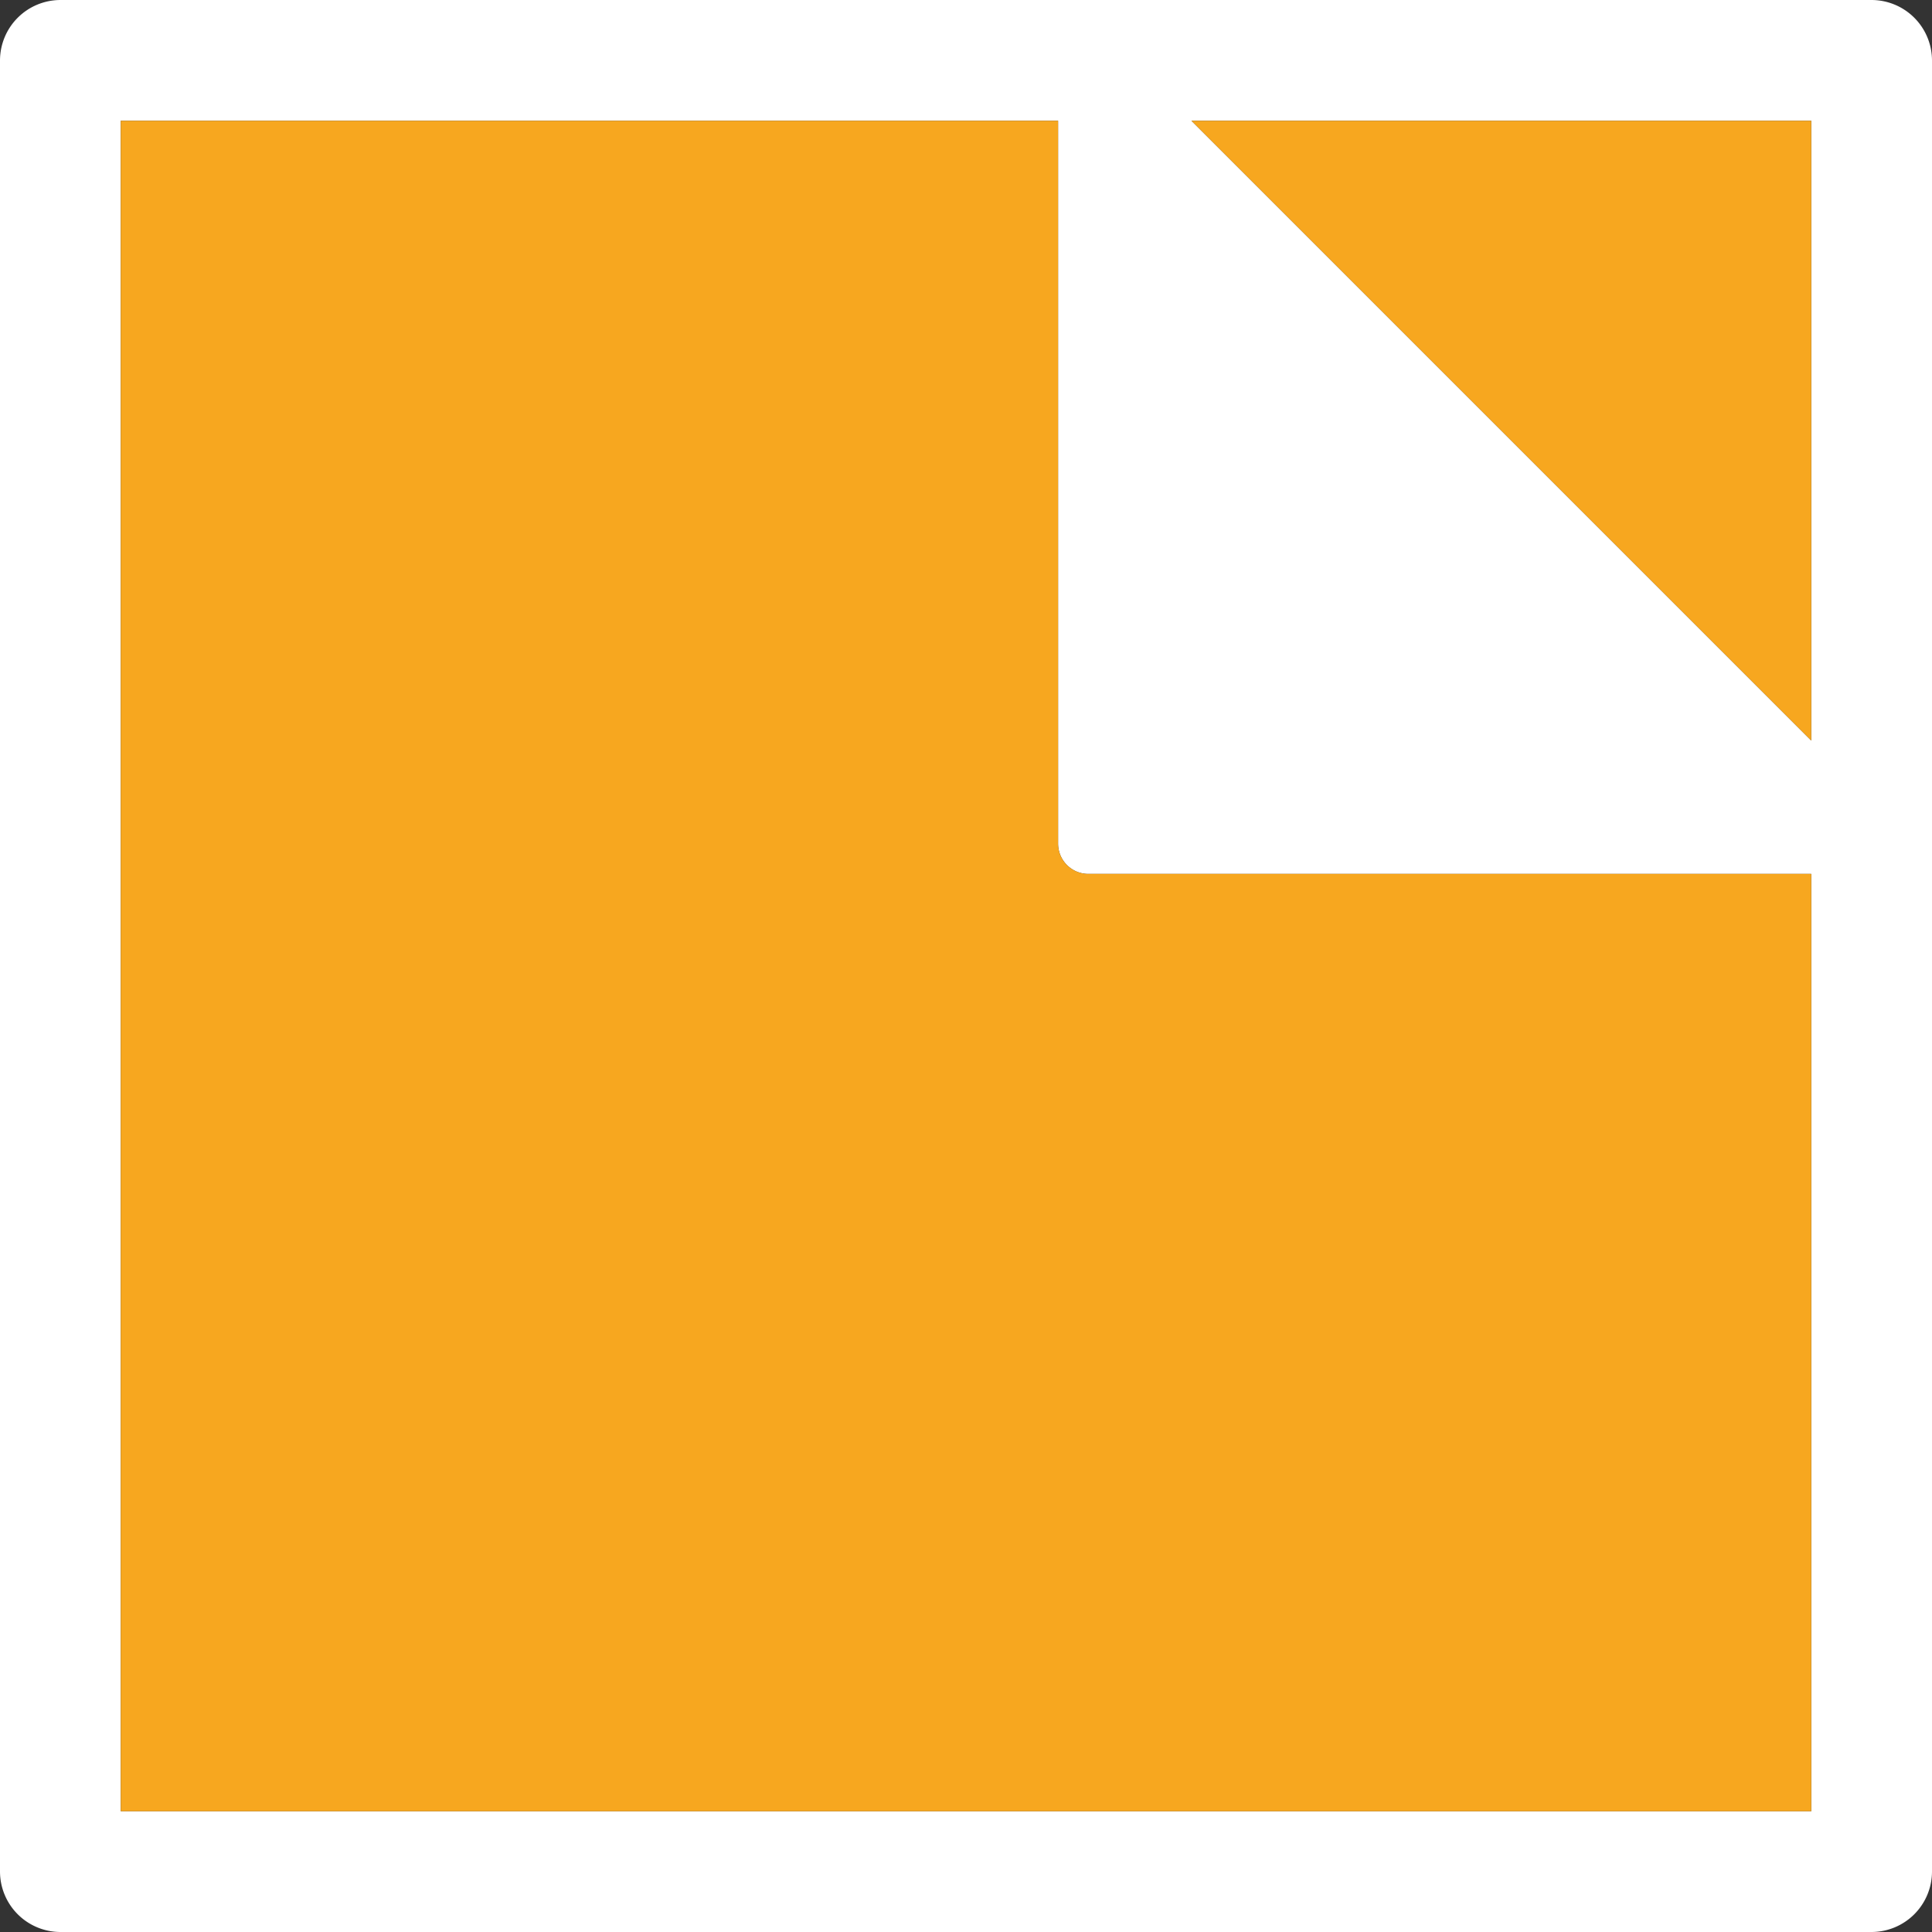
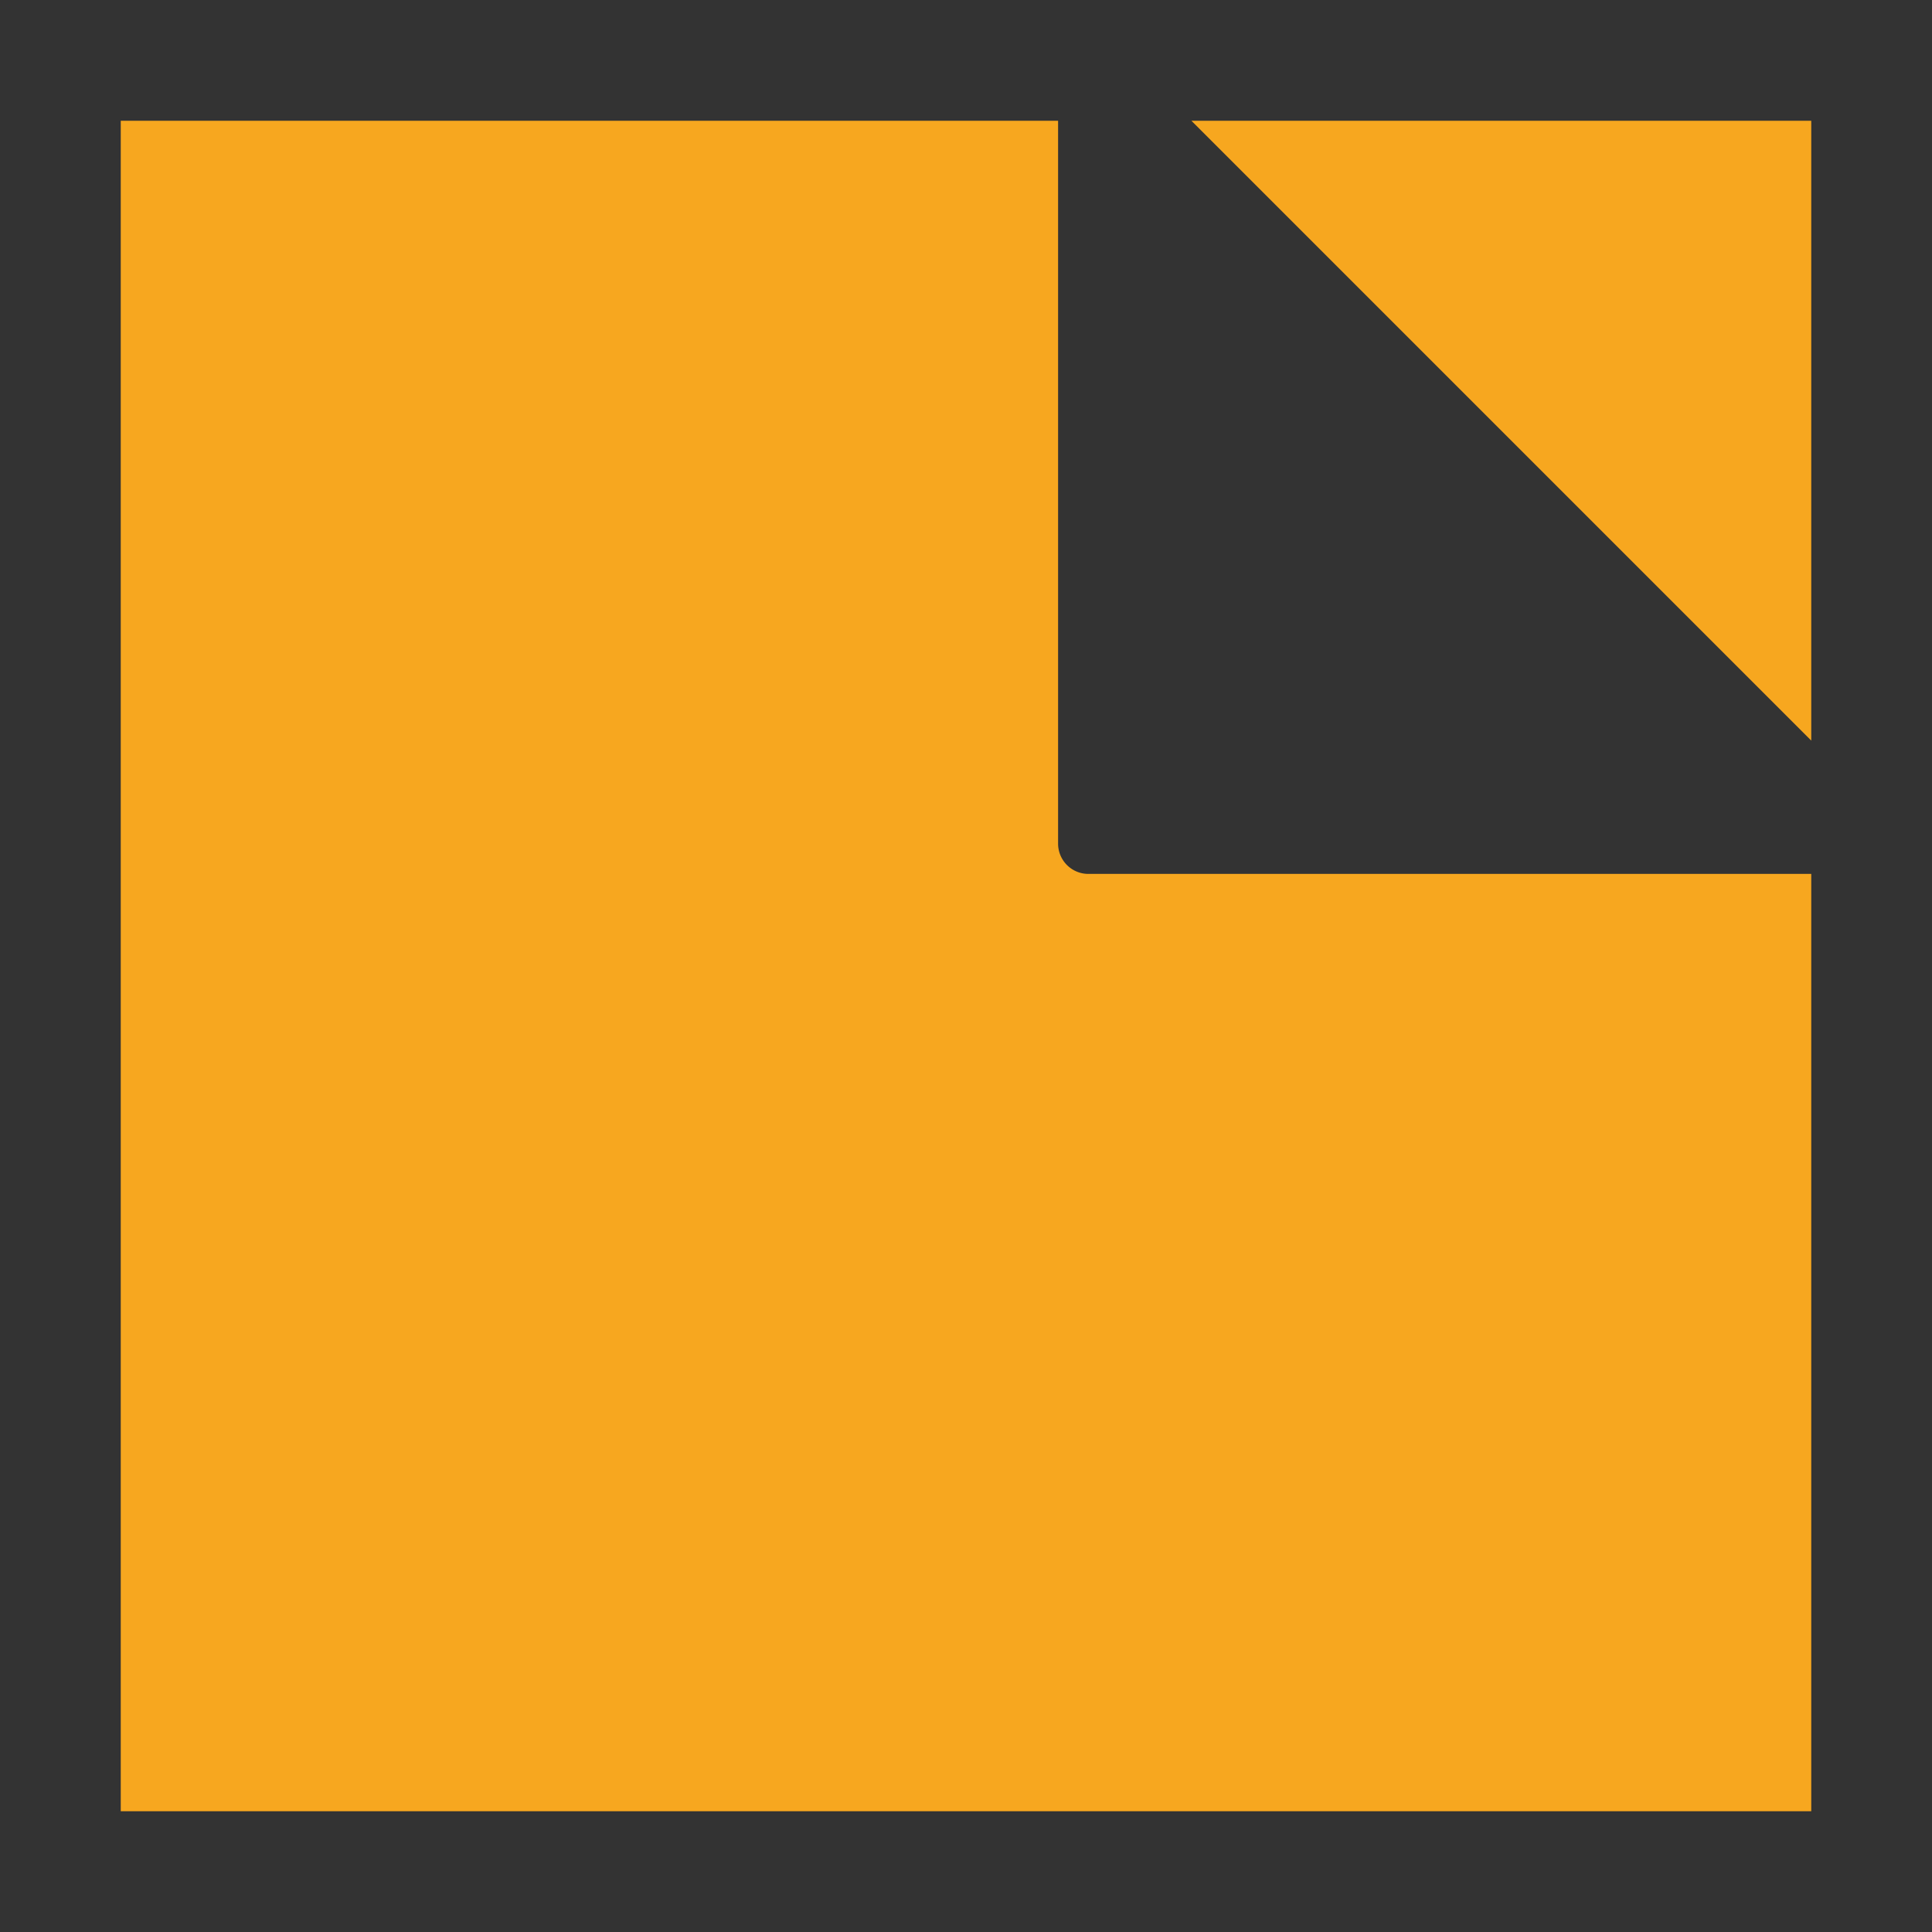
<svg xmlns="http://www.w3.org/2000/svg" viewBox="0 0 60 60">
  <rect x="0" y="0" width="60" height="60" fill="#333333" stroke="none" />
  <title>icon-dialog</title>
  <g id="Ebene_2" data-name="Ebene 2">
    <g id="Icons">
-       <path d="M58.12,0H1.88A1.88,1.88,0,0,0,0,1.88V58.12A1.88,1.88,0,0,0,1.88,60H58.12A1.88,1.88,0,0,0,60,58.12V1.88A1.88,1.88,0,0,0,58.12,0ZM56.25,23,37,3.75H56.25ZM3.75,56.25V3.75H32.86V26.2a.94.94,0,0,0,.94.94H56.25V56.25Z" style="fill:#fff" />
      <polygon points="56.25 23 37 3.75 56.25 3.75 56.25 23" style="fill:#f7a71f" />
      <path d="M3.75,56.25V3.75H32.86V26.2a.94.94,0,0,0,.94.94H56.25V56.25Z" style="fill:#f7a71f" />
    </g>
  </g>
</svg>